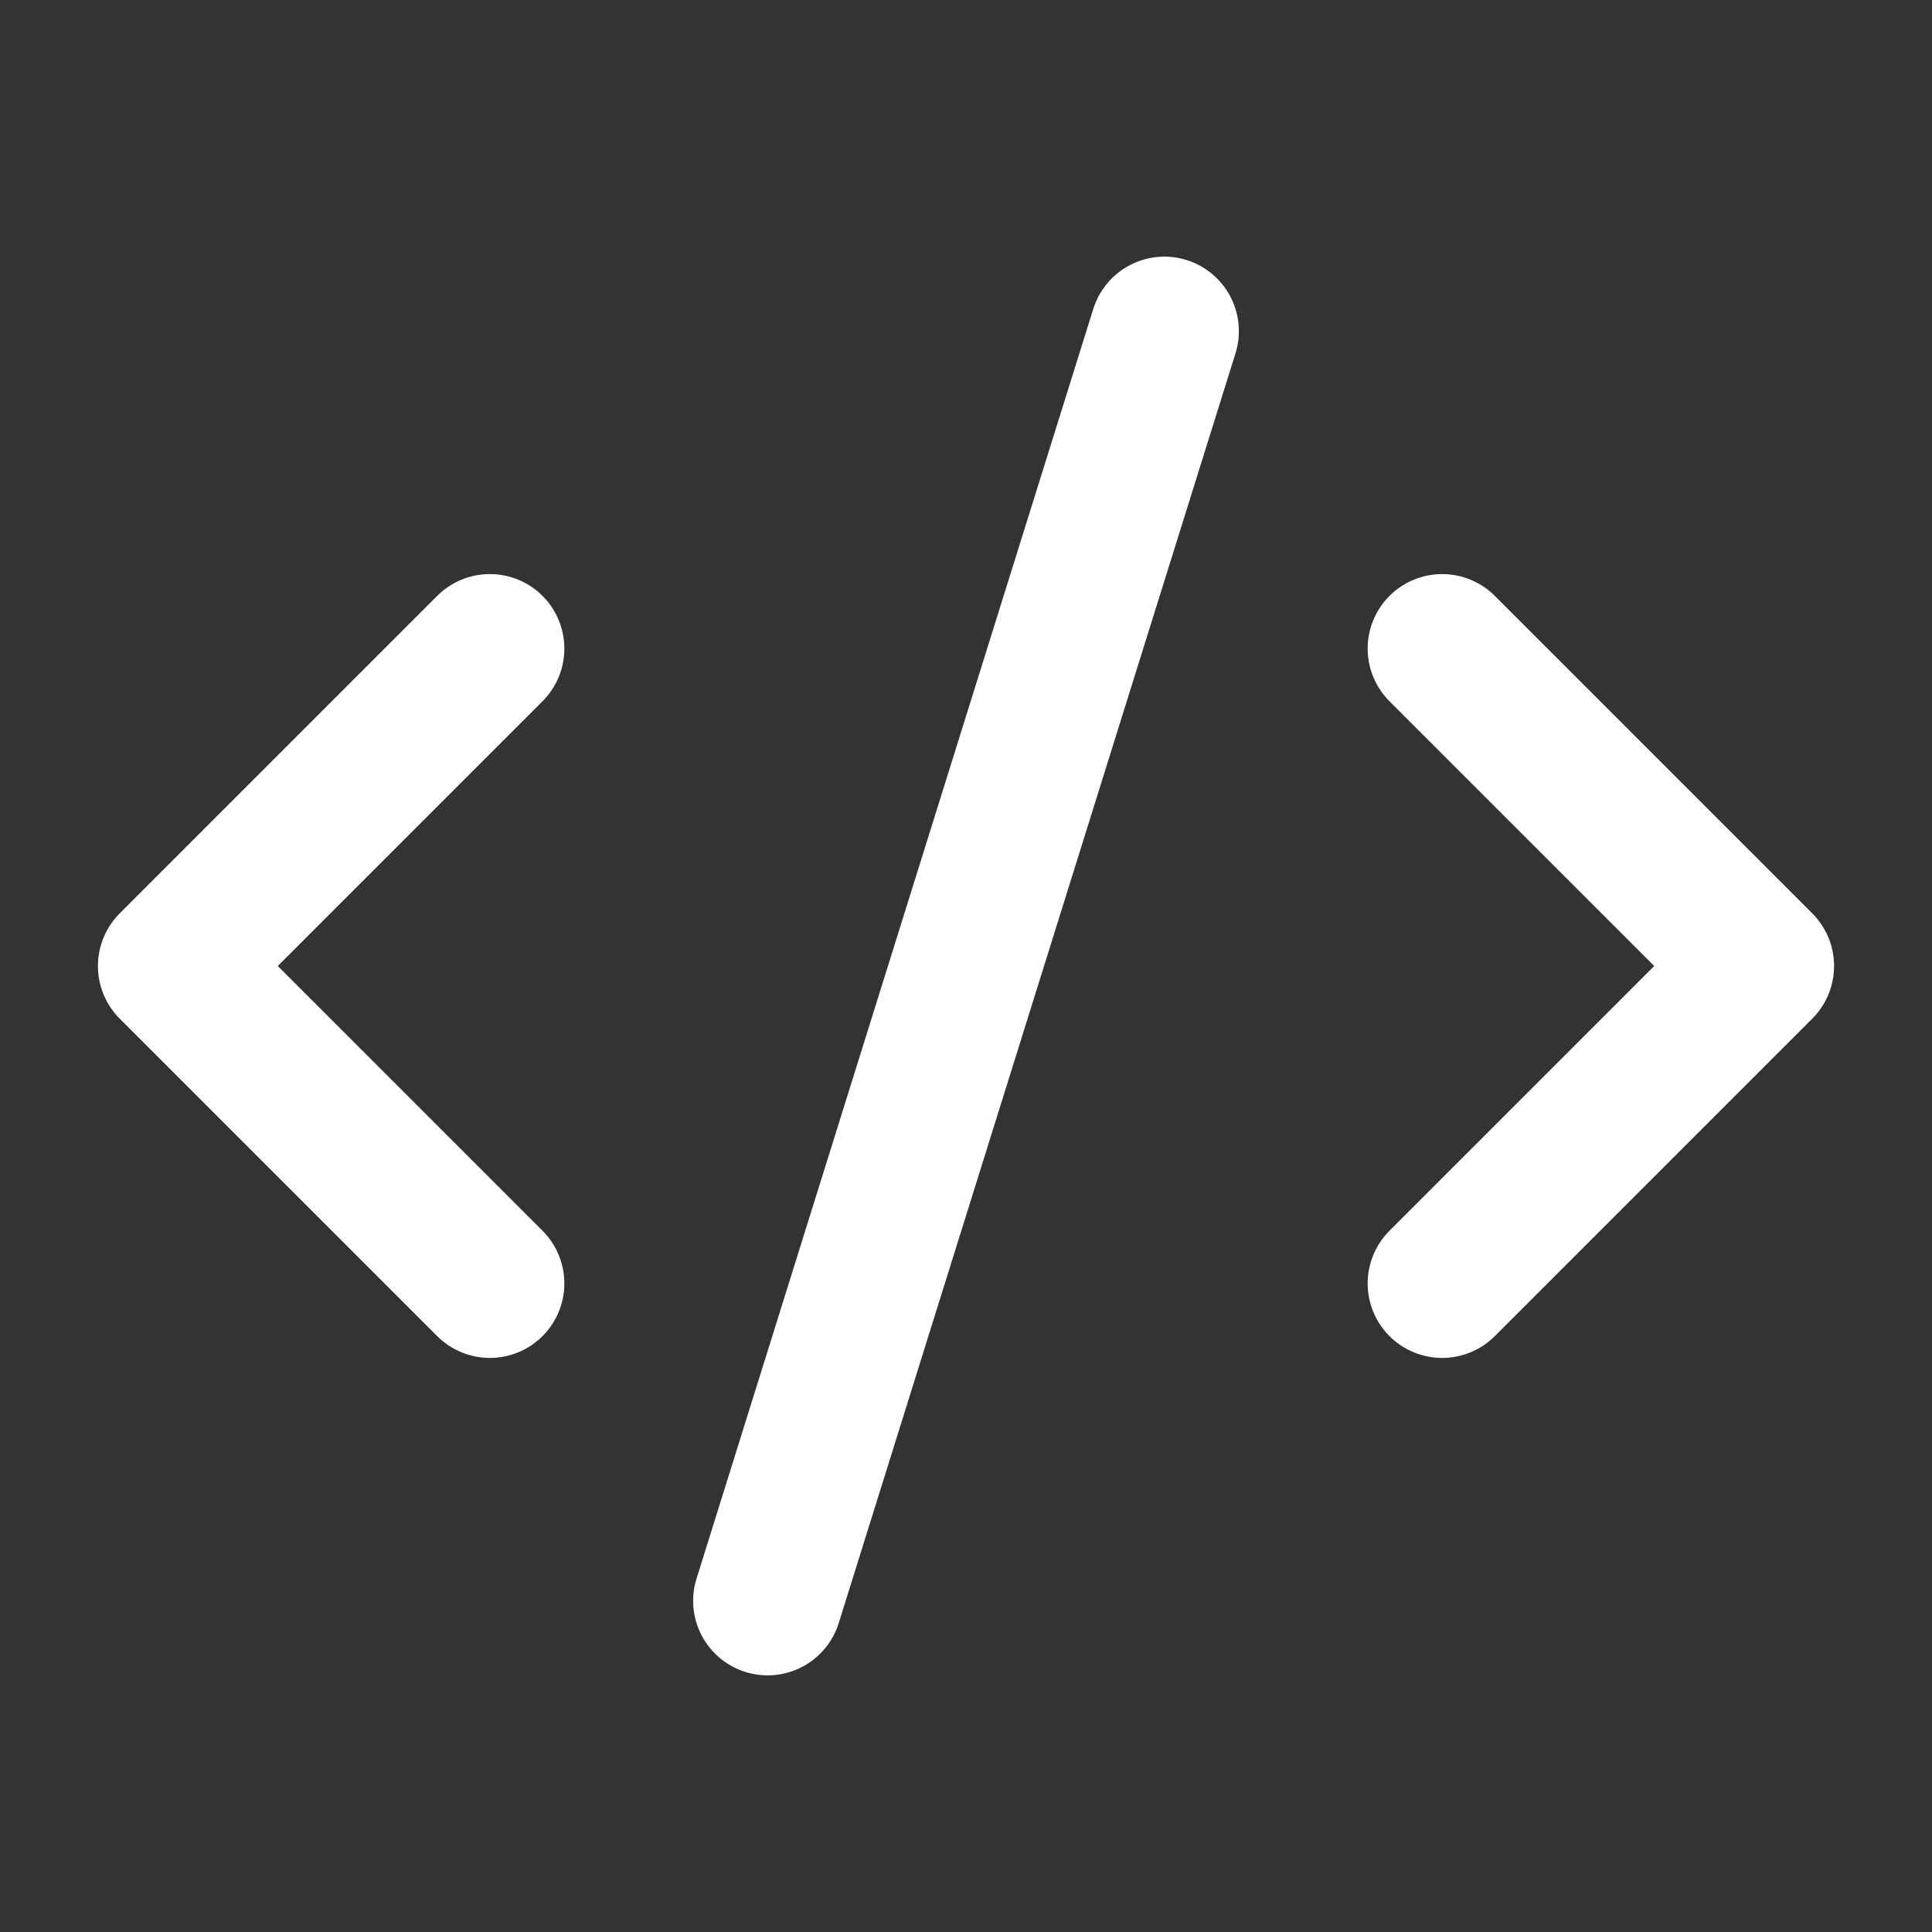
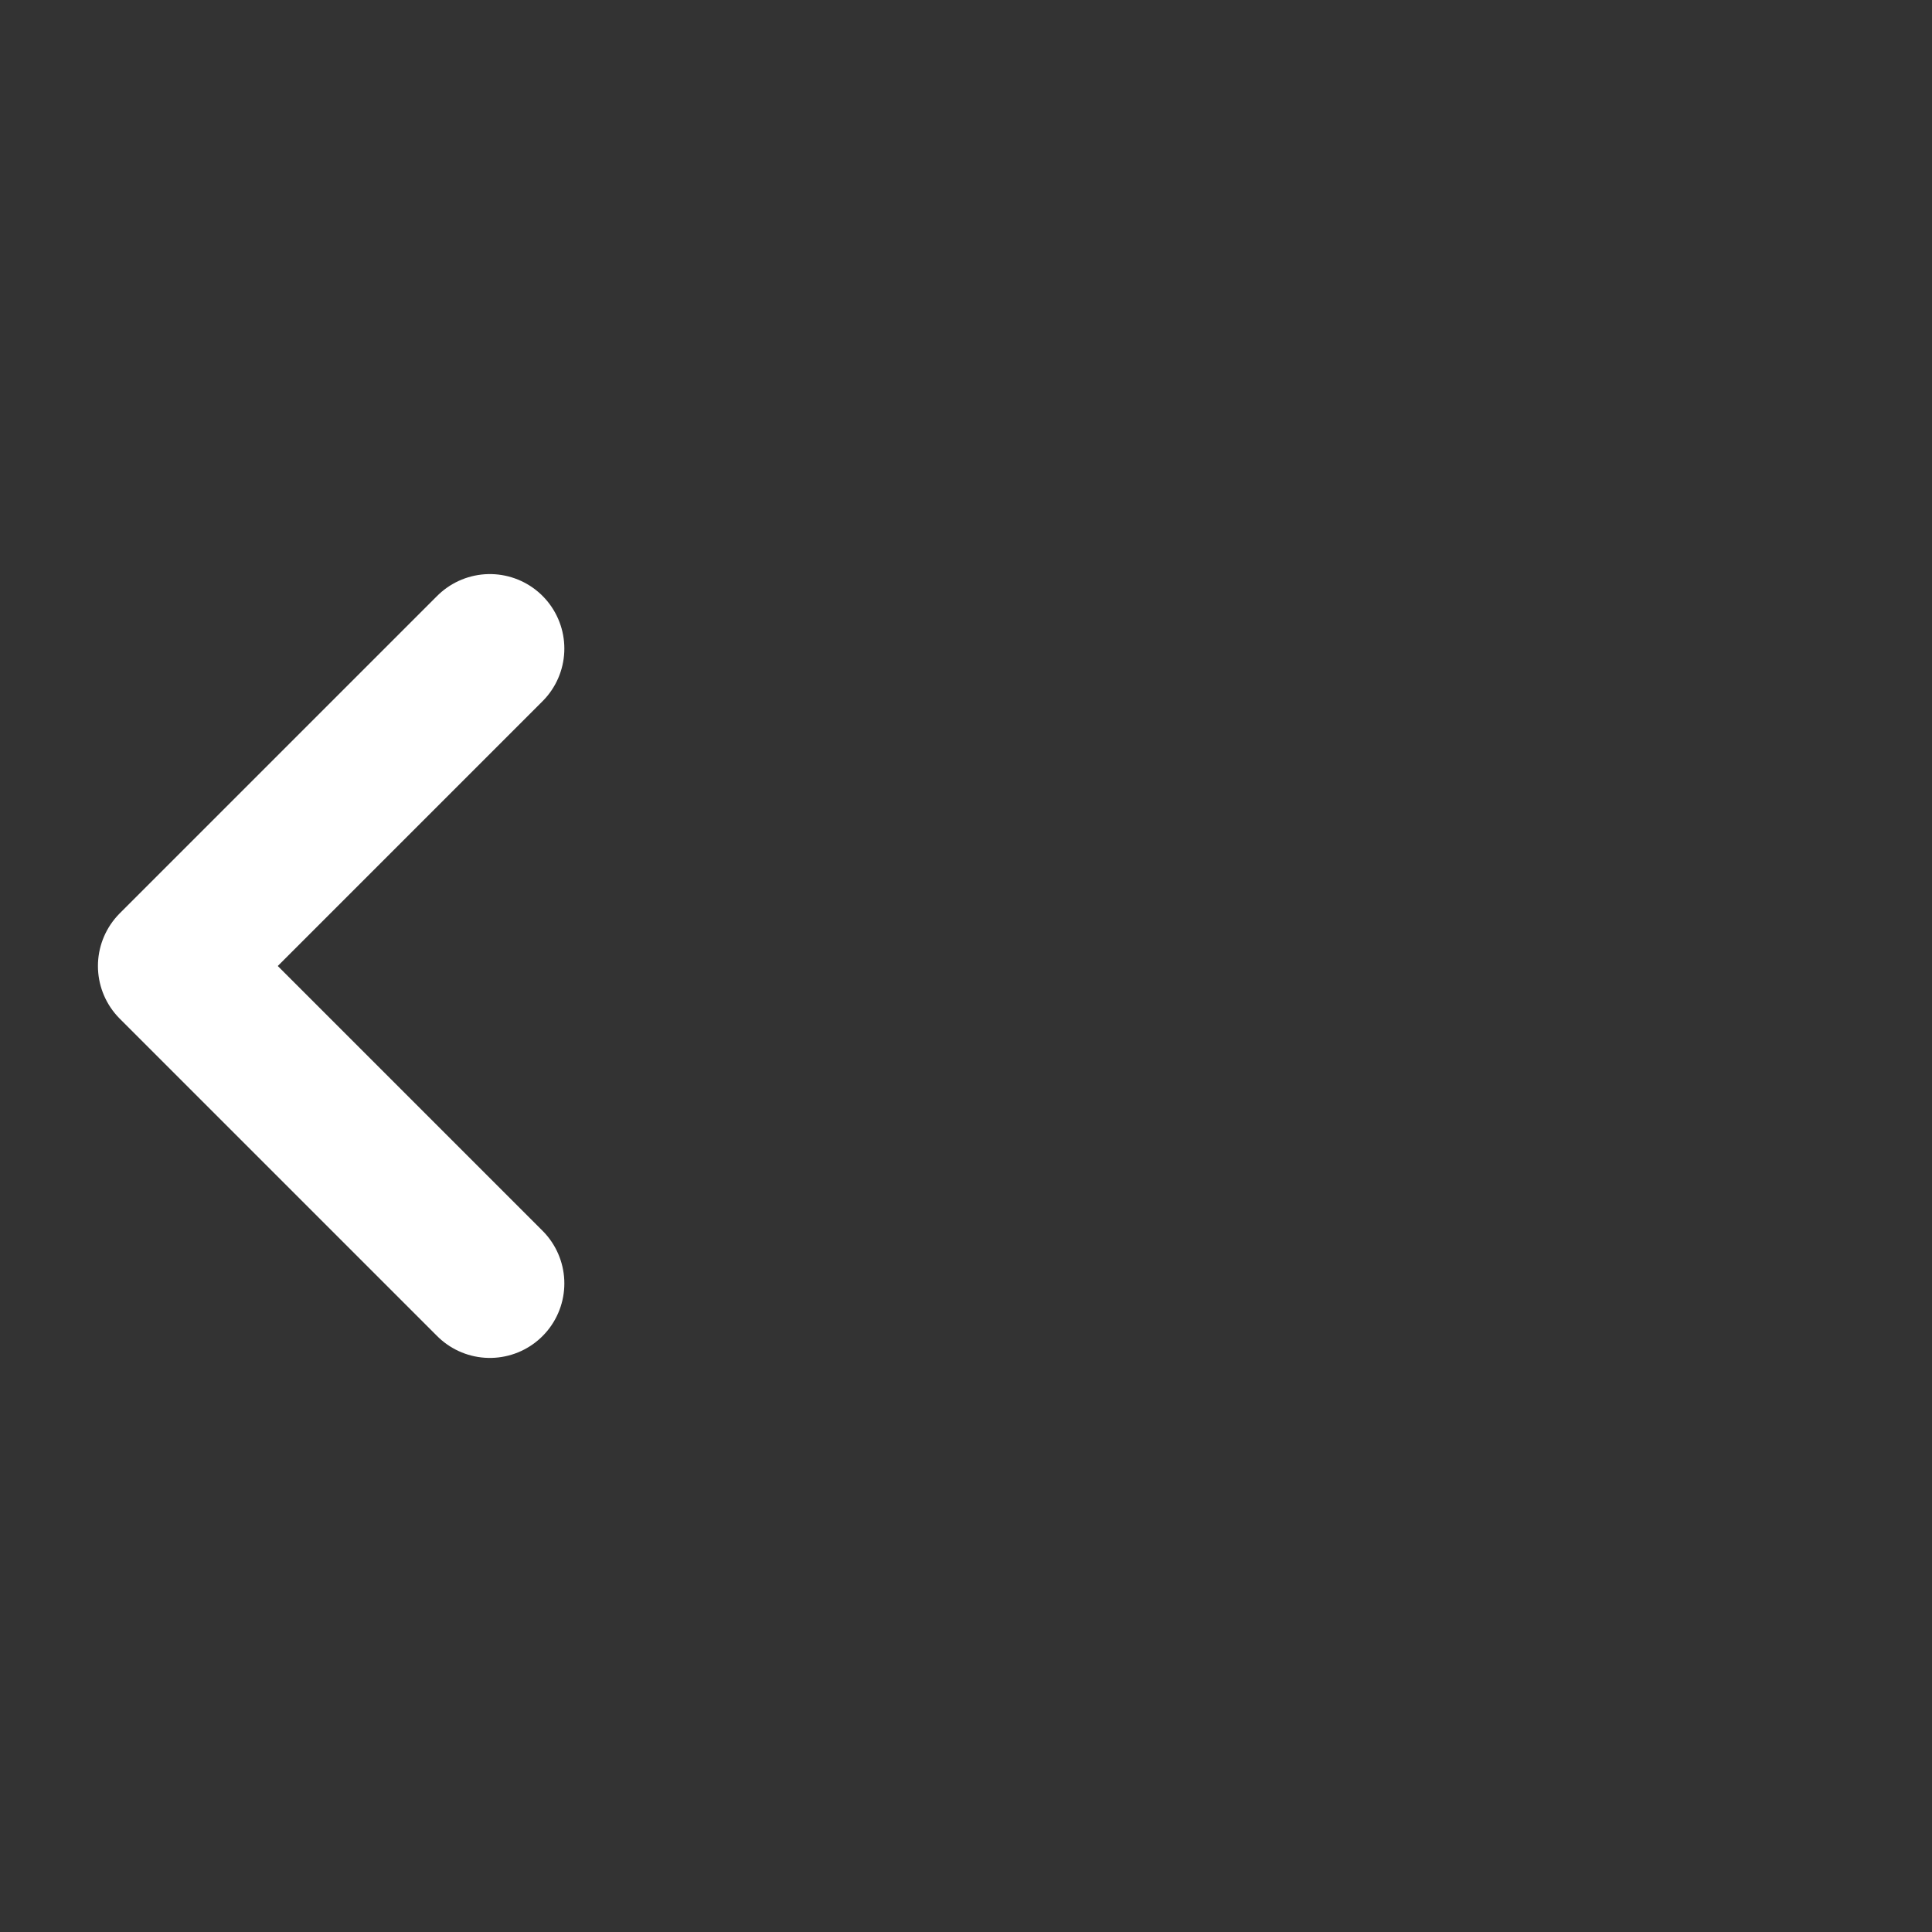
<svg xmlns="http://www.w3.org/2000/svg" width="53" height="53" viewBox="0 0 53 53" fill="none">
  <rect x="0" y="0" width="53" height="53" fill="#333333" stroke="none" />
-   <path d="M39.562 35.208L48.27 26.5L39.562 17.792" stroke="white" stroke-width="4.087" stroke-linecap="round" stroke-linejoin="round" />
  <path d="M13.438 17.792L4.73 26.5L13.438 35.208" stroke="white" stroke-width="4.087" stroke-linecap="round" stroke-linejoin="round" />
-   <path d="M31.942 9.084L21.058 43.916" stroke="white" stroke-width="4.087" stroke-linecap="round" stroke-linejoin="round" />
</svg>